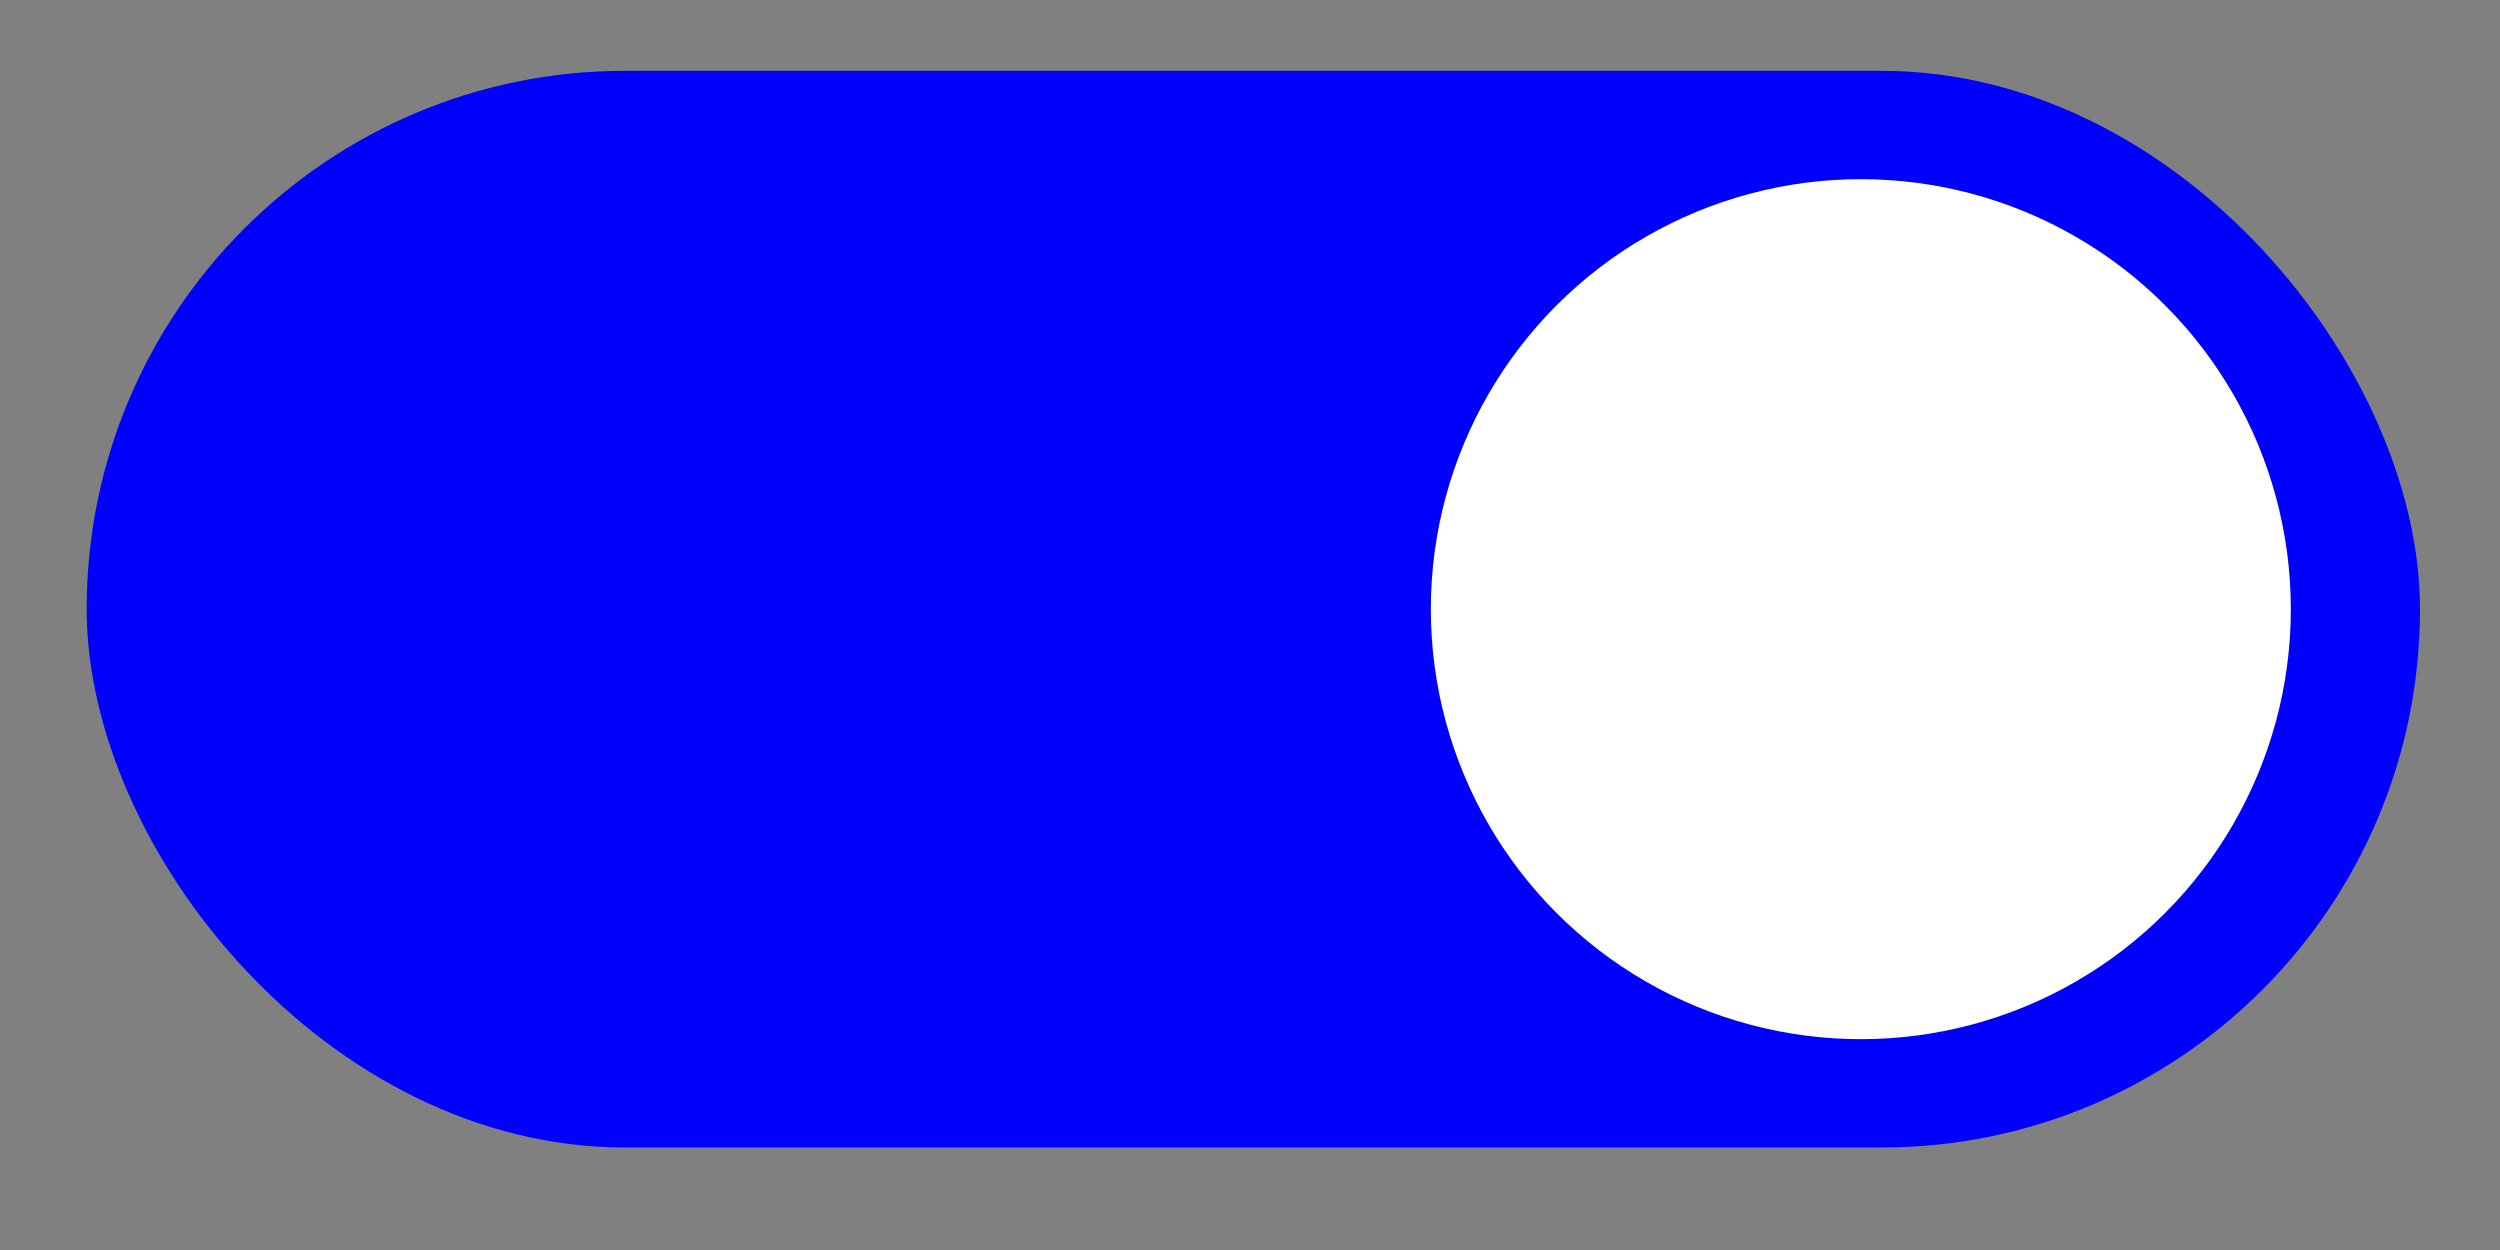
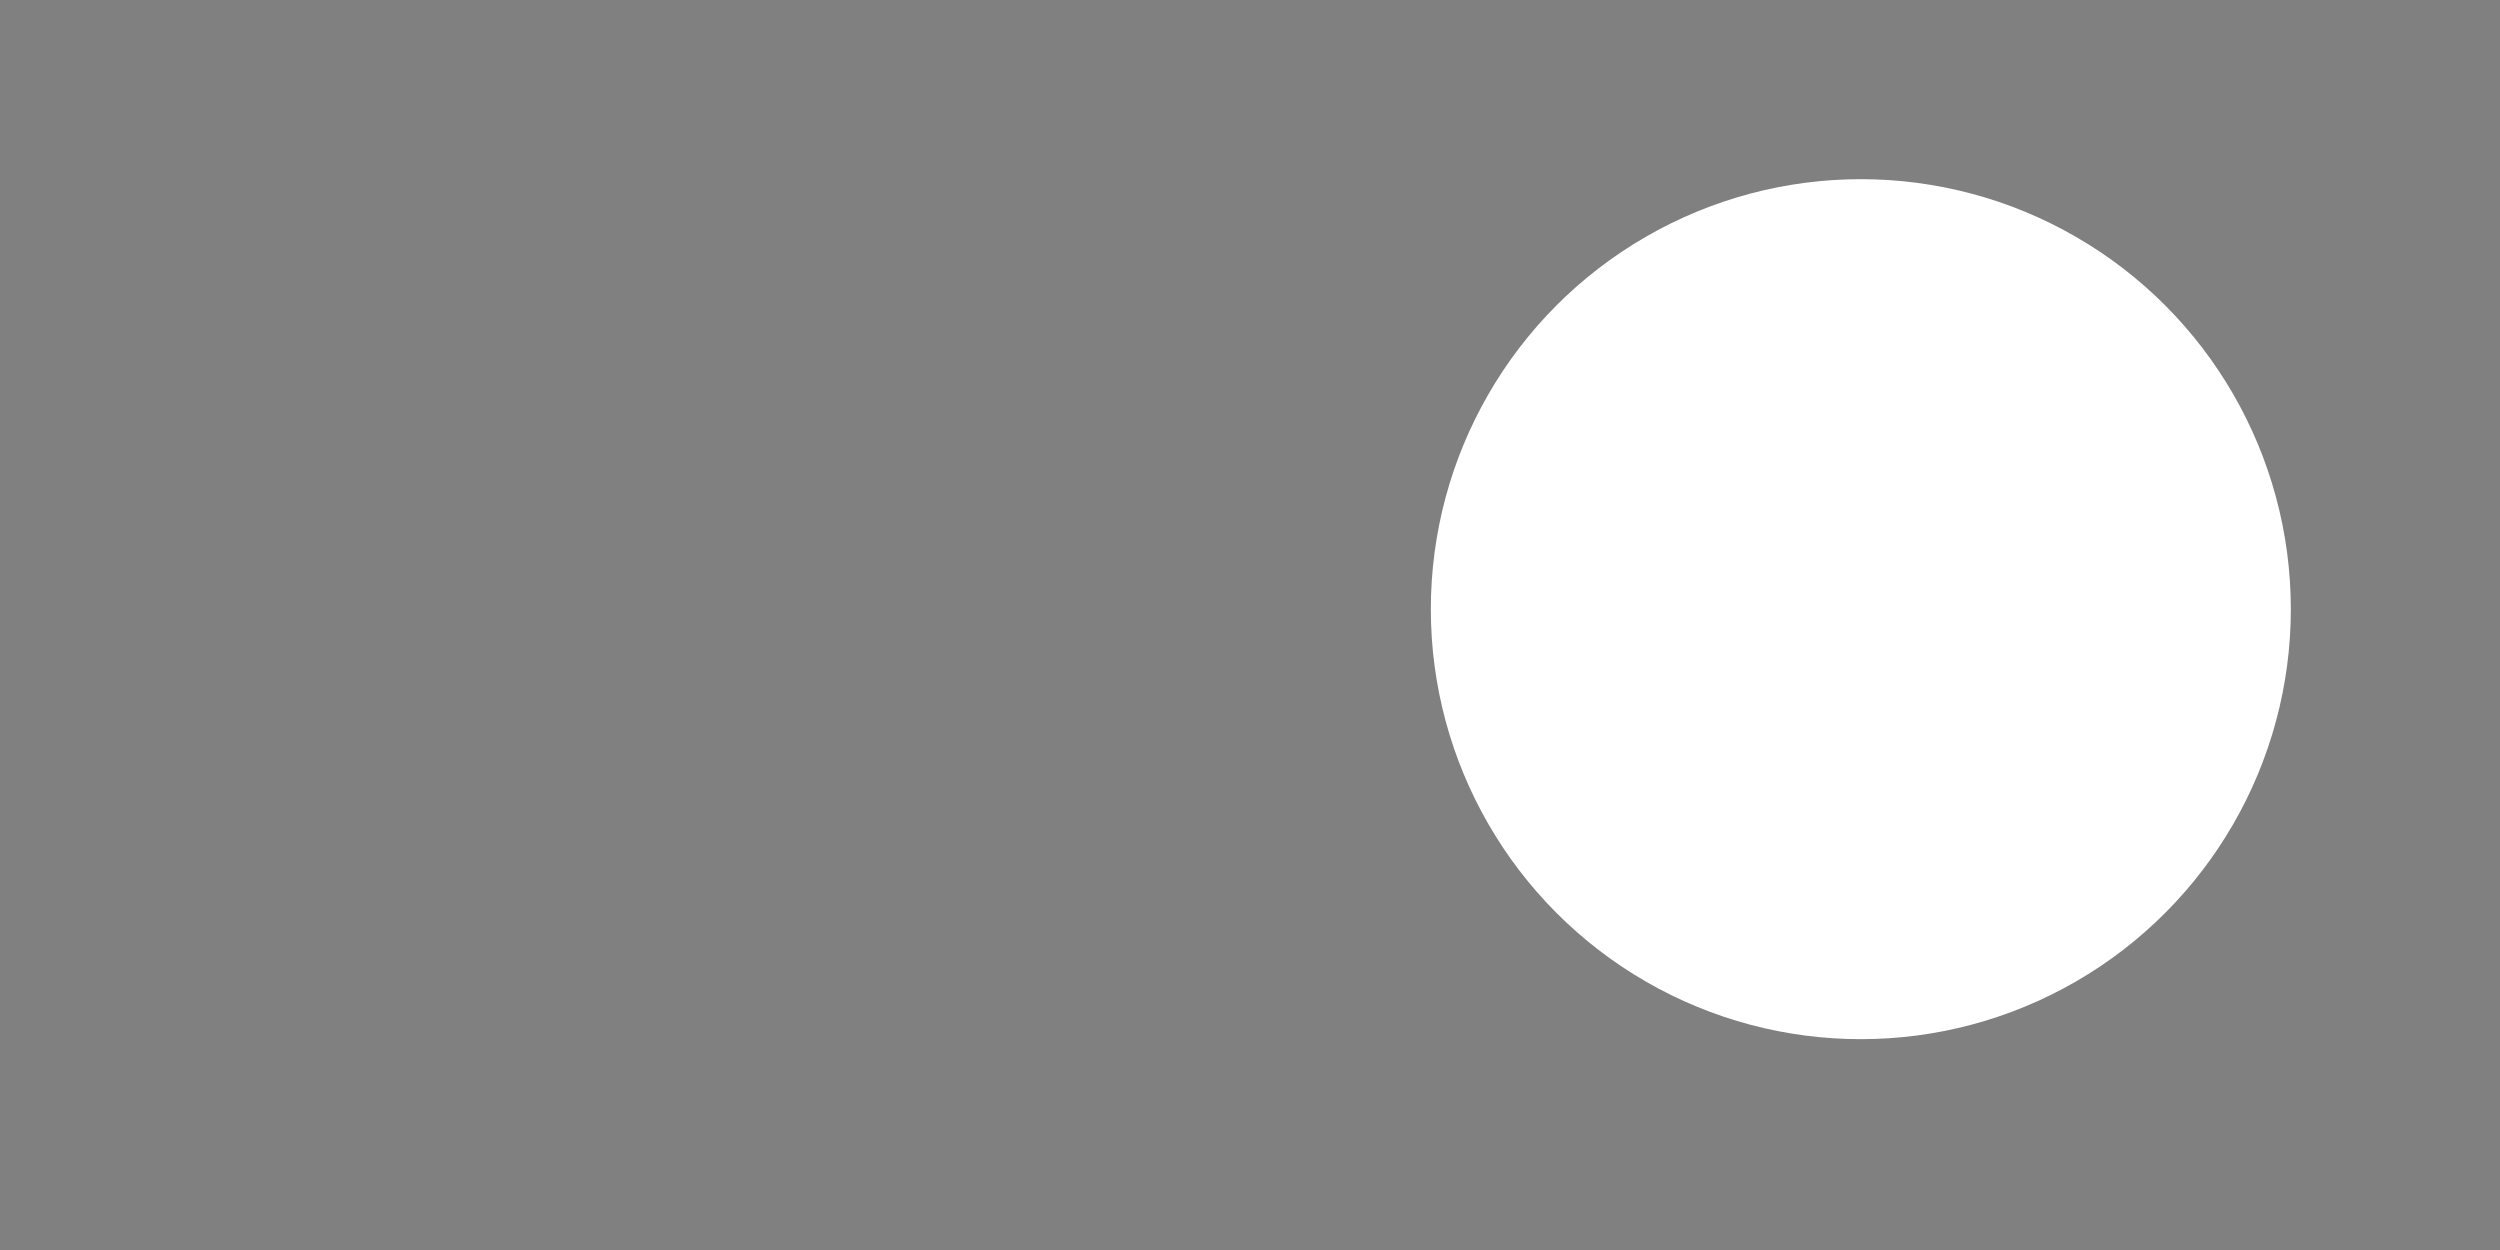
<svg xmlns="http://www.w3.org/2000/svg" xml:space="preserve" width="30mm" height="15mm" style="shape-rendering:geometricPrecision; text-rendering:geometricPrecision; image-rendering:optimizeQuality; fill-rule:evenodd; clip-rule:evenodd" viewBox="0 0 3000 1500">
  <rect x="0" y="0" width="3000" height="1500" fill="#808080" stroke="none" />
  <defs>
    <style type="text/css">  .fil0 {fill:blue} .fil1 {fill:white}  </style>
  </defs>
  <g id="Слой_x0020_1">
-     <rect class="fil0" x="104" y="85" width="2800" height="1292" rx="646" ry="646" />
    <circle class="fil1" cx="2233" cy="731" r="516" />
  </g>
</svg>